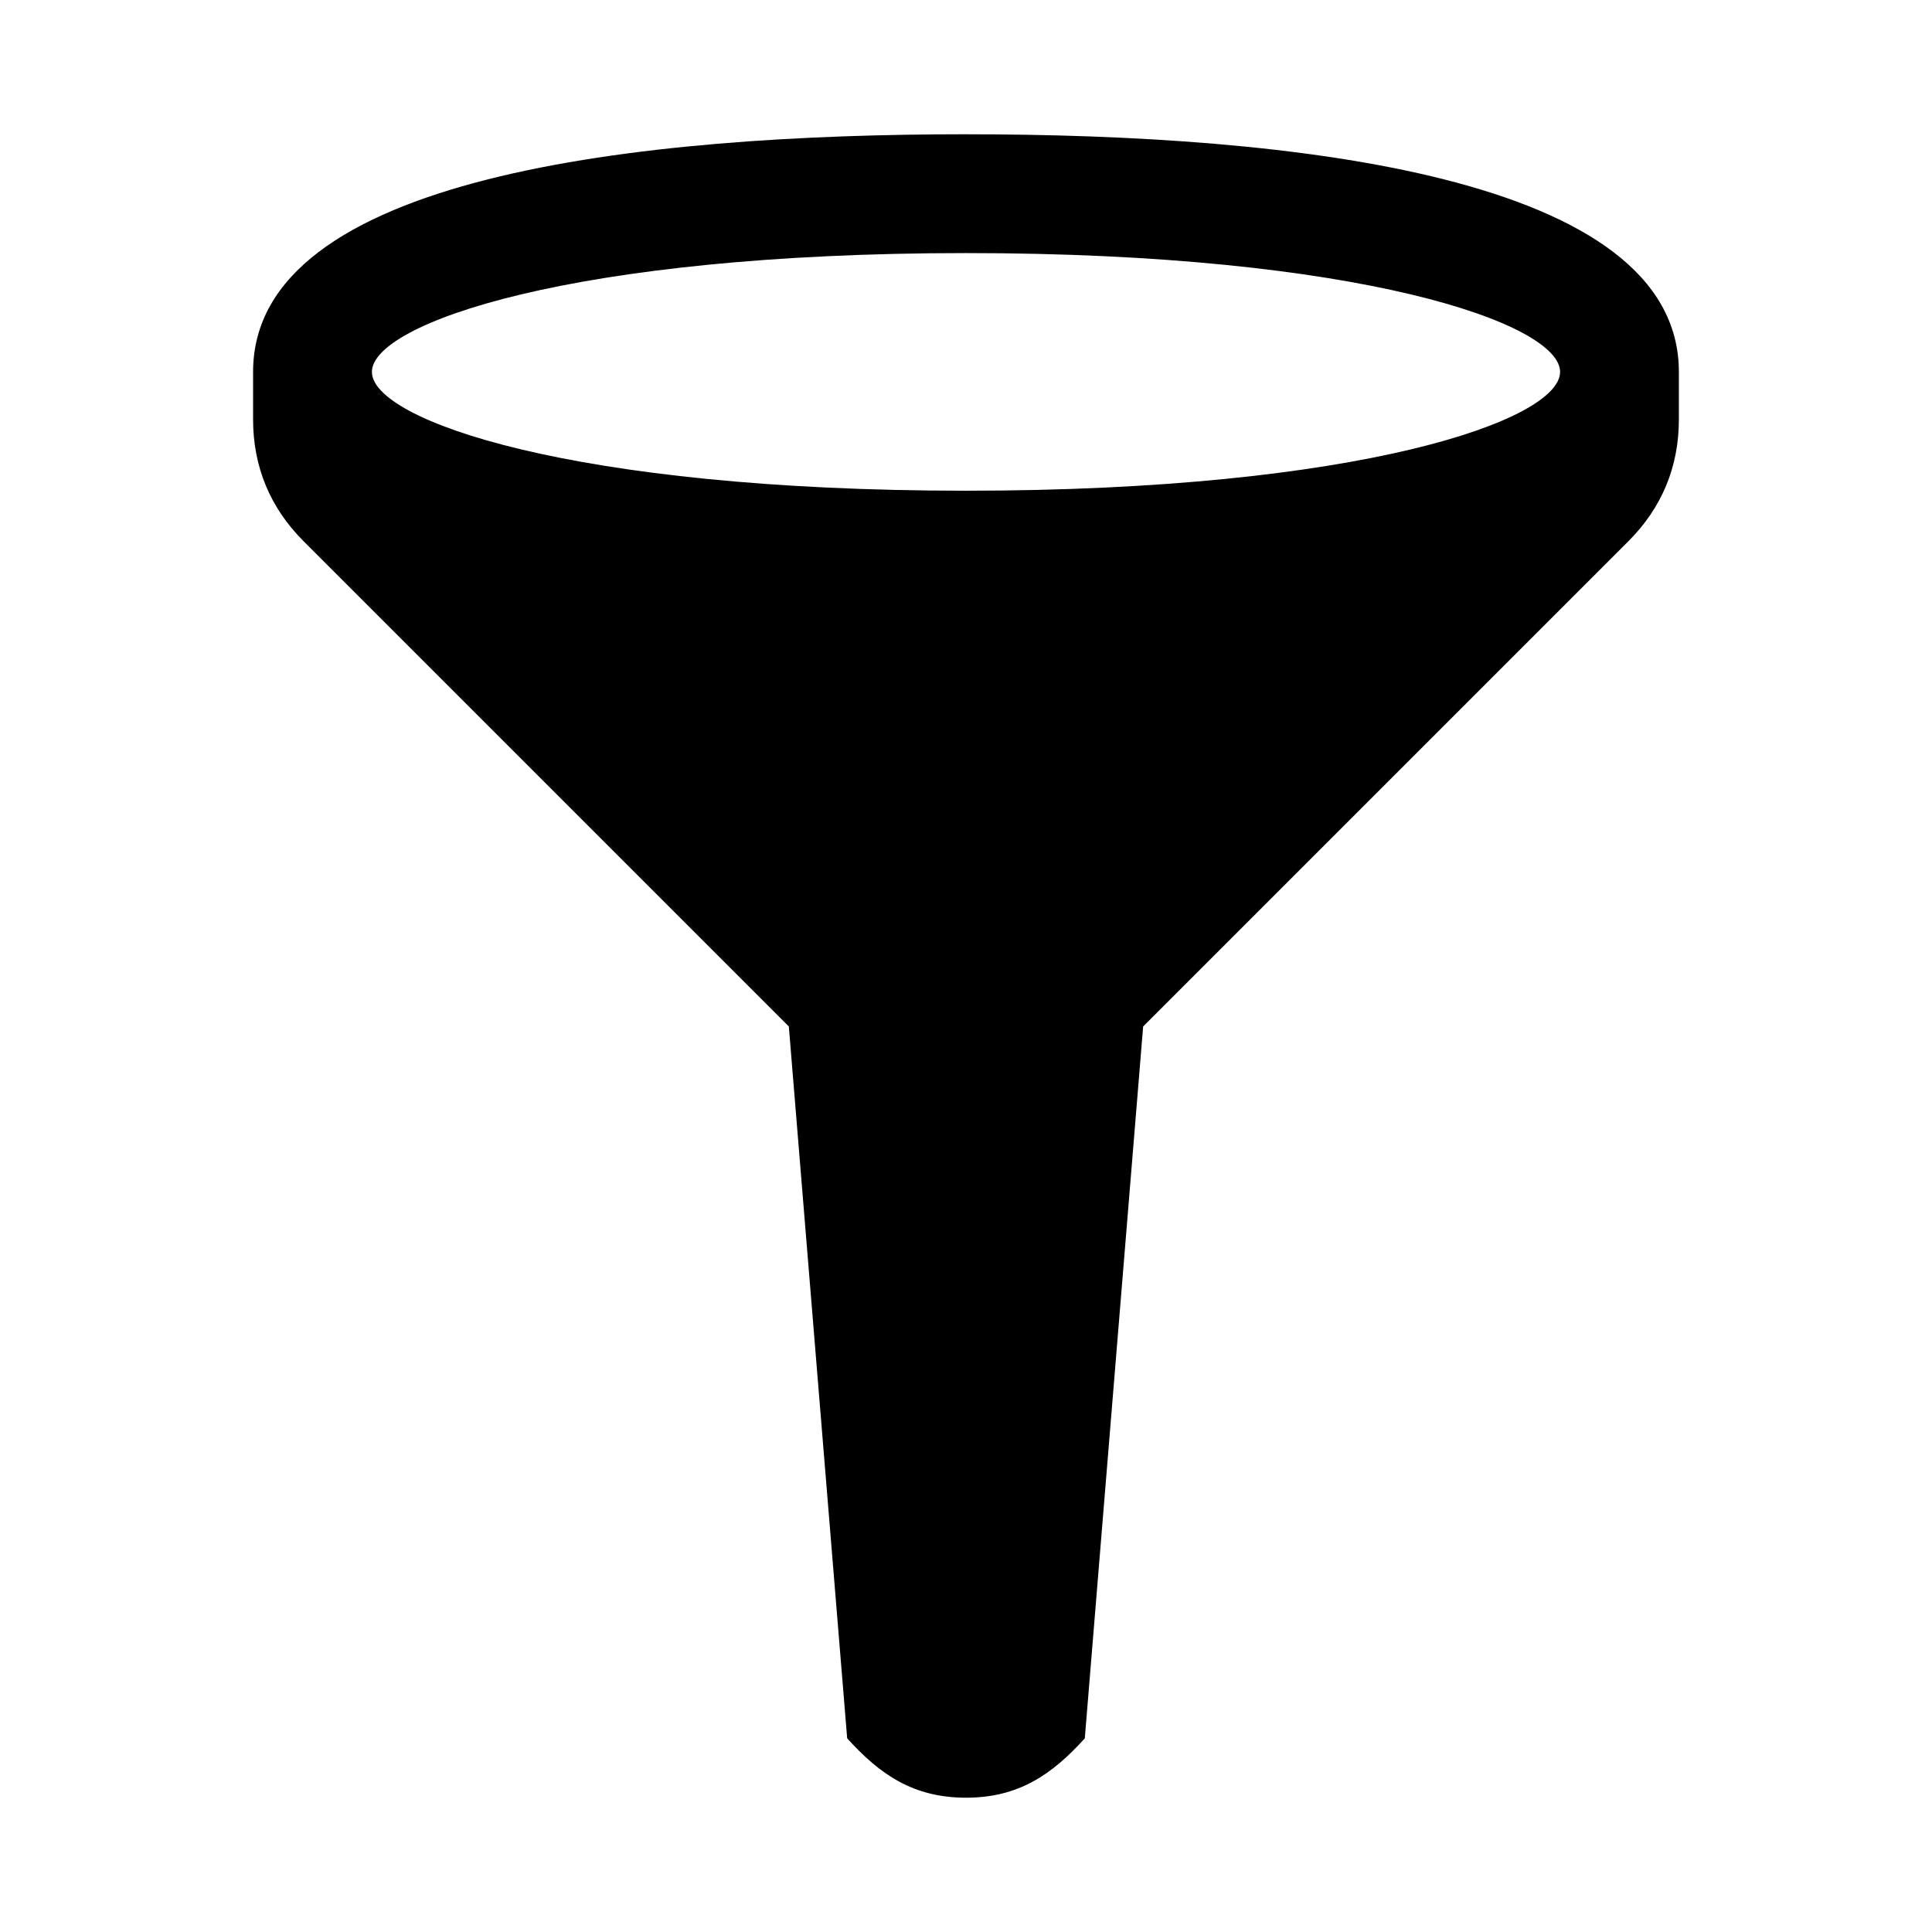
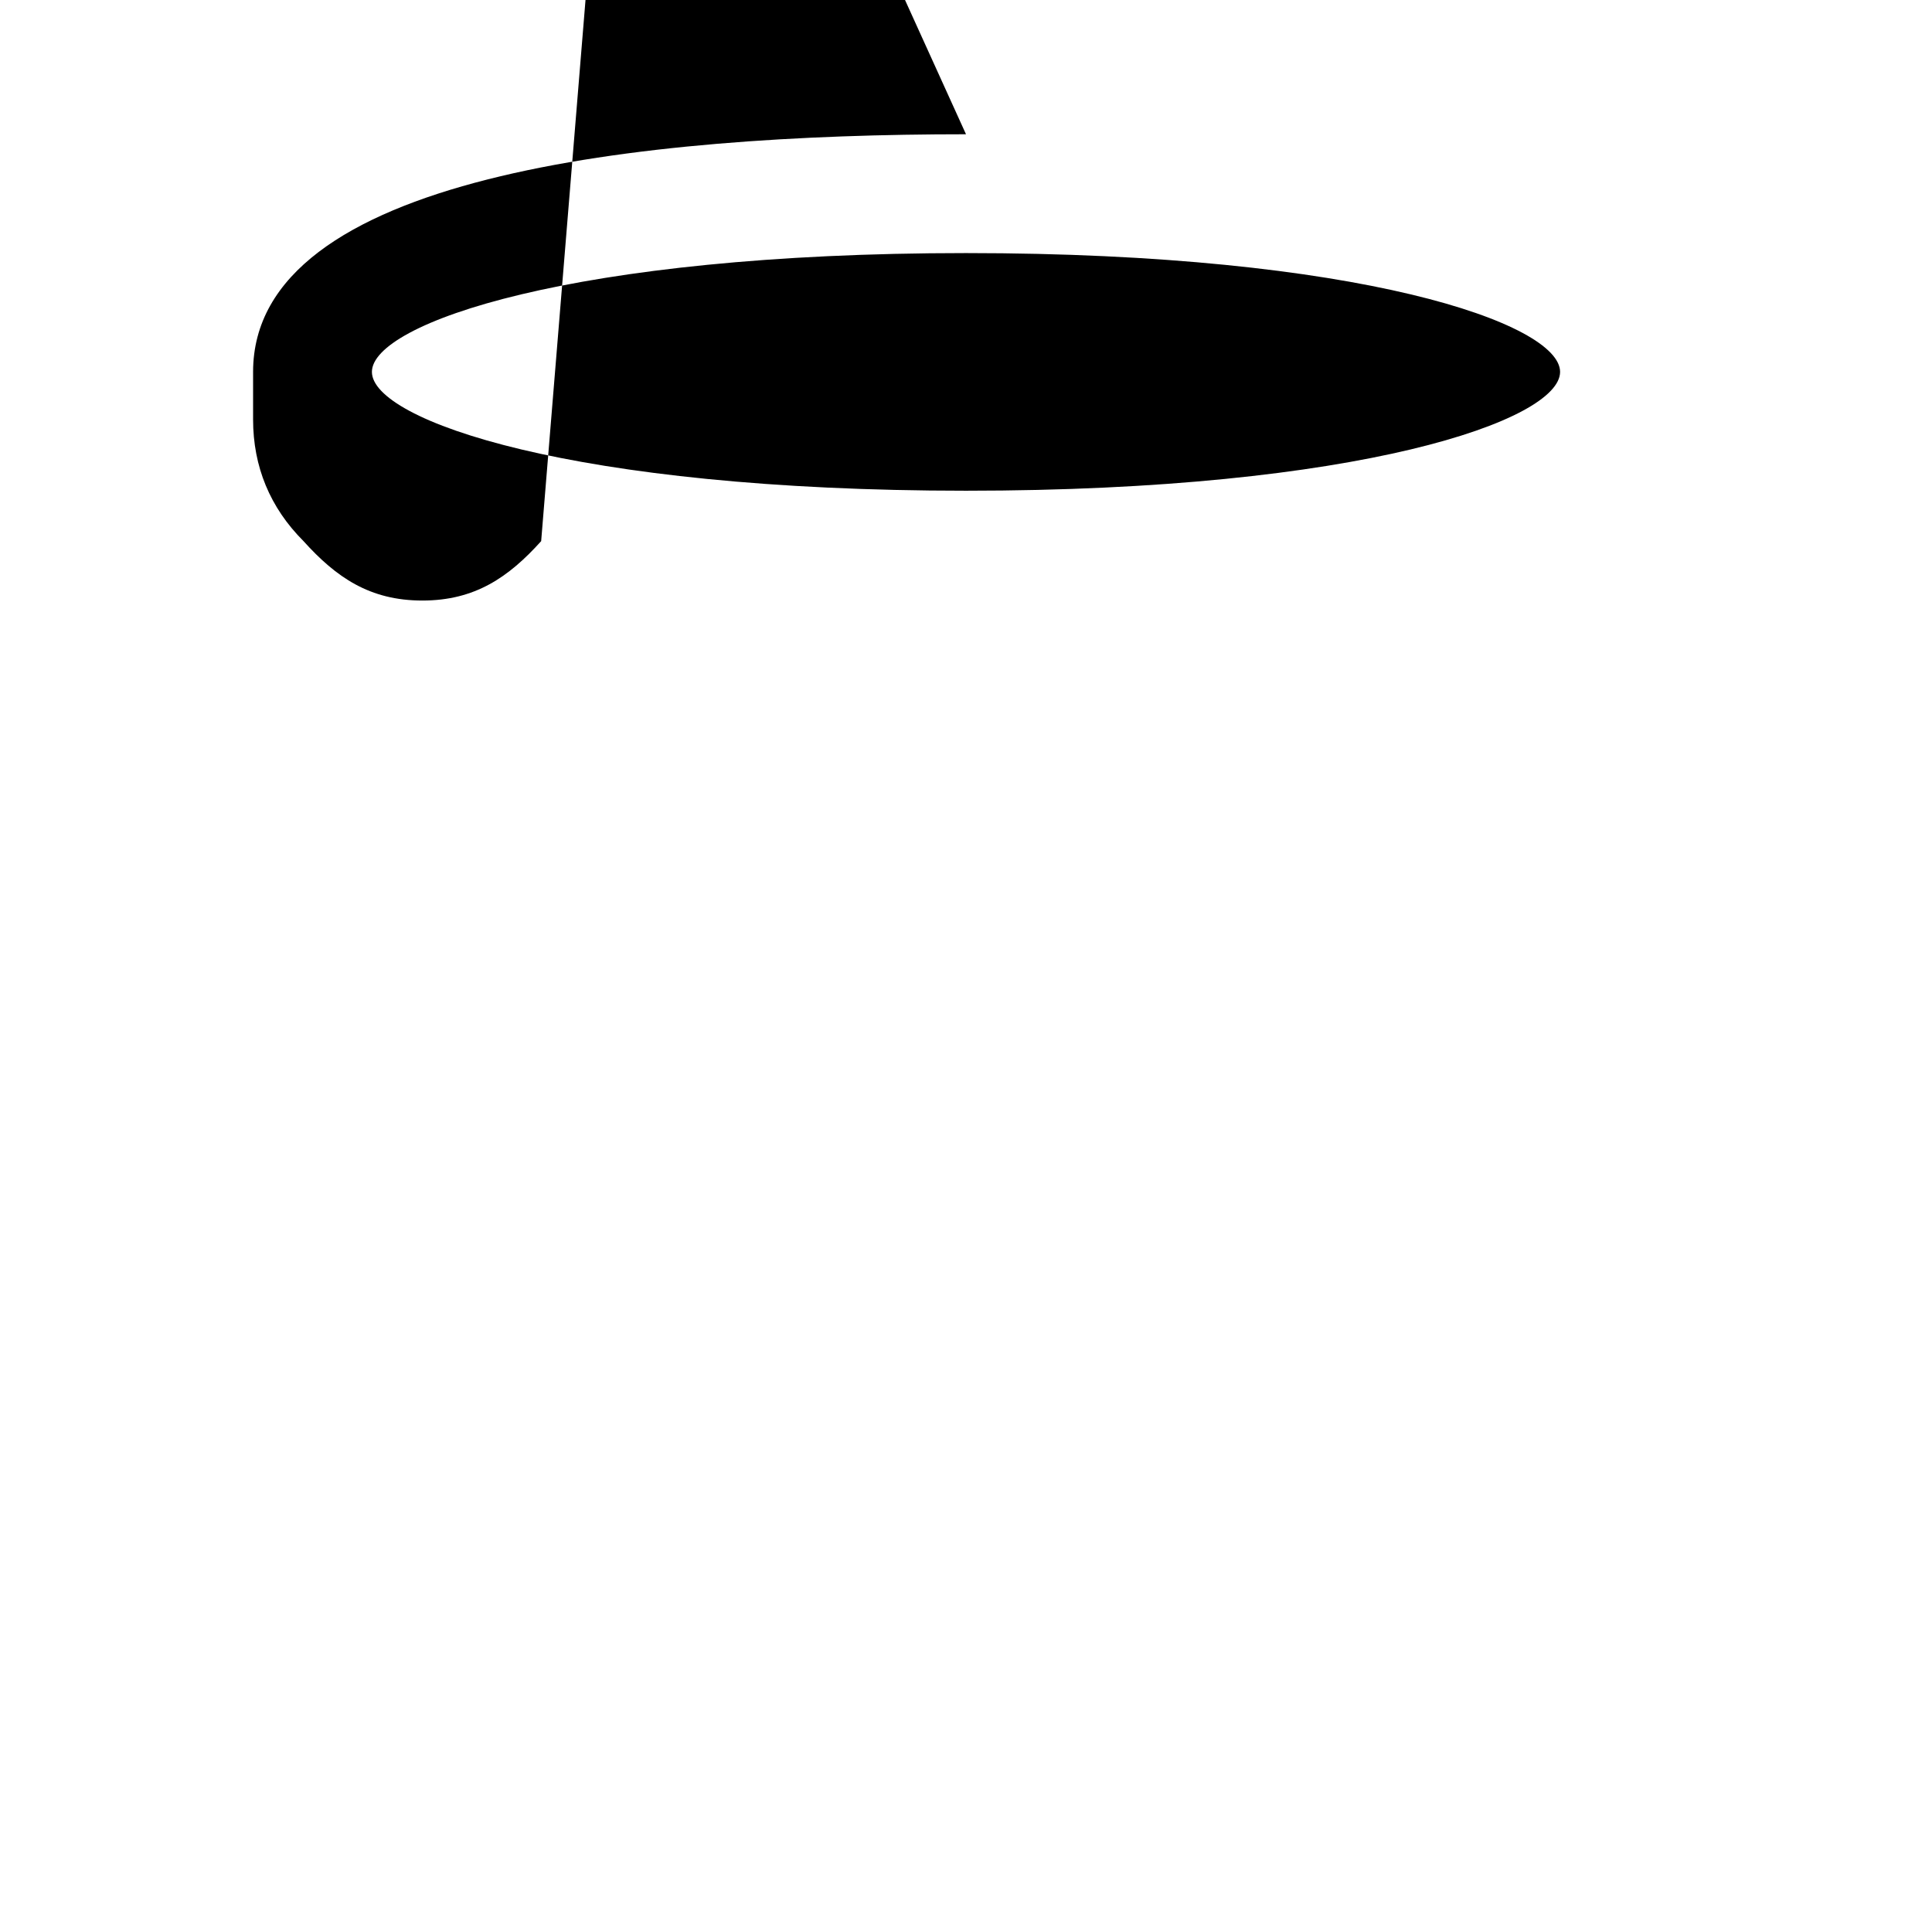
<svg xmlns="http://www.w3.org/2000/svg" fill="#000000" width="800px" height="800px" version="1.1" viewBox="144 144 512 512">
-   <path d="m400 179.58c-86.184 0-188.93 10.926-188.93 62.977v12.594c0 12.531 4.504 23.395 13.367 32.258l128.61 128.61 15.461 188.65c8.645 9.59 17.555 15.742 31.488 15.742s22.844-6.156 31.488-15.742l15.461-188.64 128.61-128.61c8.863-8.863 13.363-19.73 13.363-32.262v-12.594c0-52.051-102.75-62.977-188.93-62.977zm0 94.465c-104.34 0-157.44-18.672-157.44-31.488s53.105-31.488 157.44-31.488 157.44 18.672 157.44 31.488c-0.004 12.816-53.105 31.488-157.44 31.488z" />
+   <path d="m400 179.58c-86.184 0-188.93 10.926-188.93 62.977v12.594c0 12.531 4.504 23.395 13.367 32.258c8.645 9.59 17.555 15.742 31.488 15.742s22.844-6.156 31.488-15.742l15.461-188.64 128.61-128.61c8.863-8.863 13.363-19.73 13.363-32.262v-12.594c0-52.051-102.75-62.977-188.93-62.977zm0 94.465c-104.34 0-157.44-18.672-157.44-31.488s53.105-31.488 157.44-31.488 157.44 18.672 157.44 31.488c-0.004 12.816-53.105 31.488-157.44 31.488z" />
</svg>